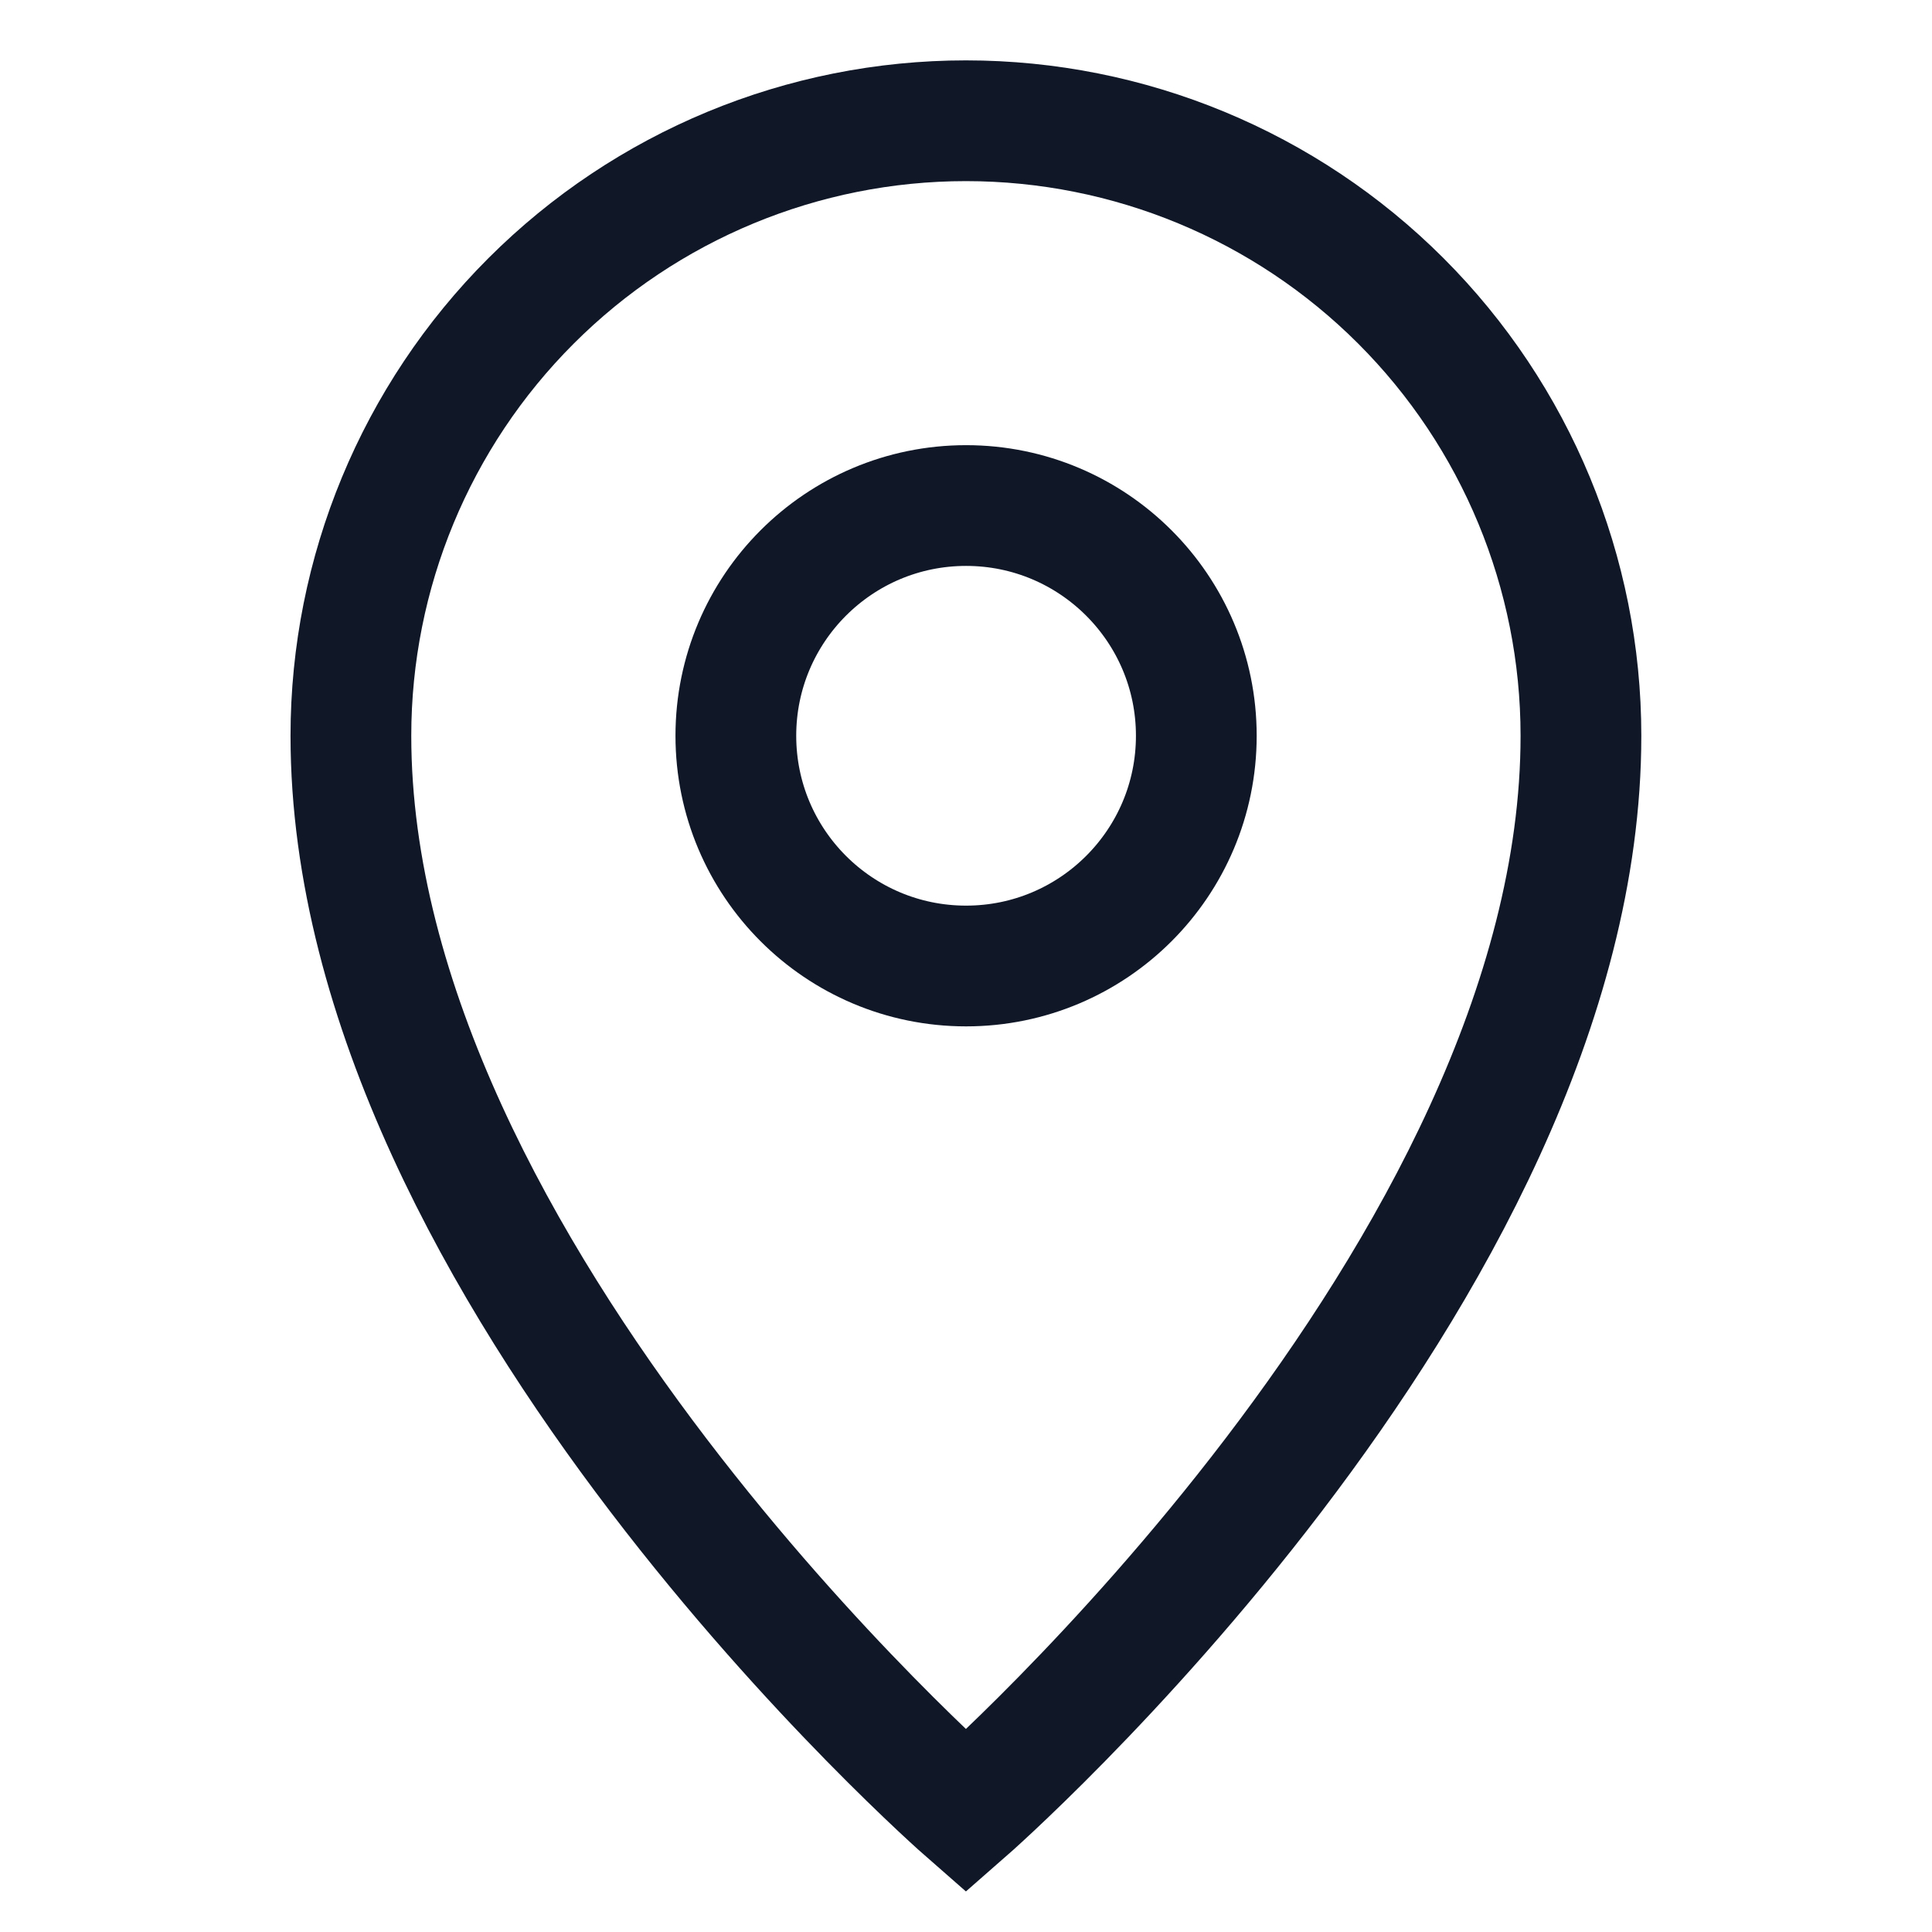
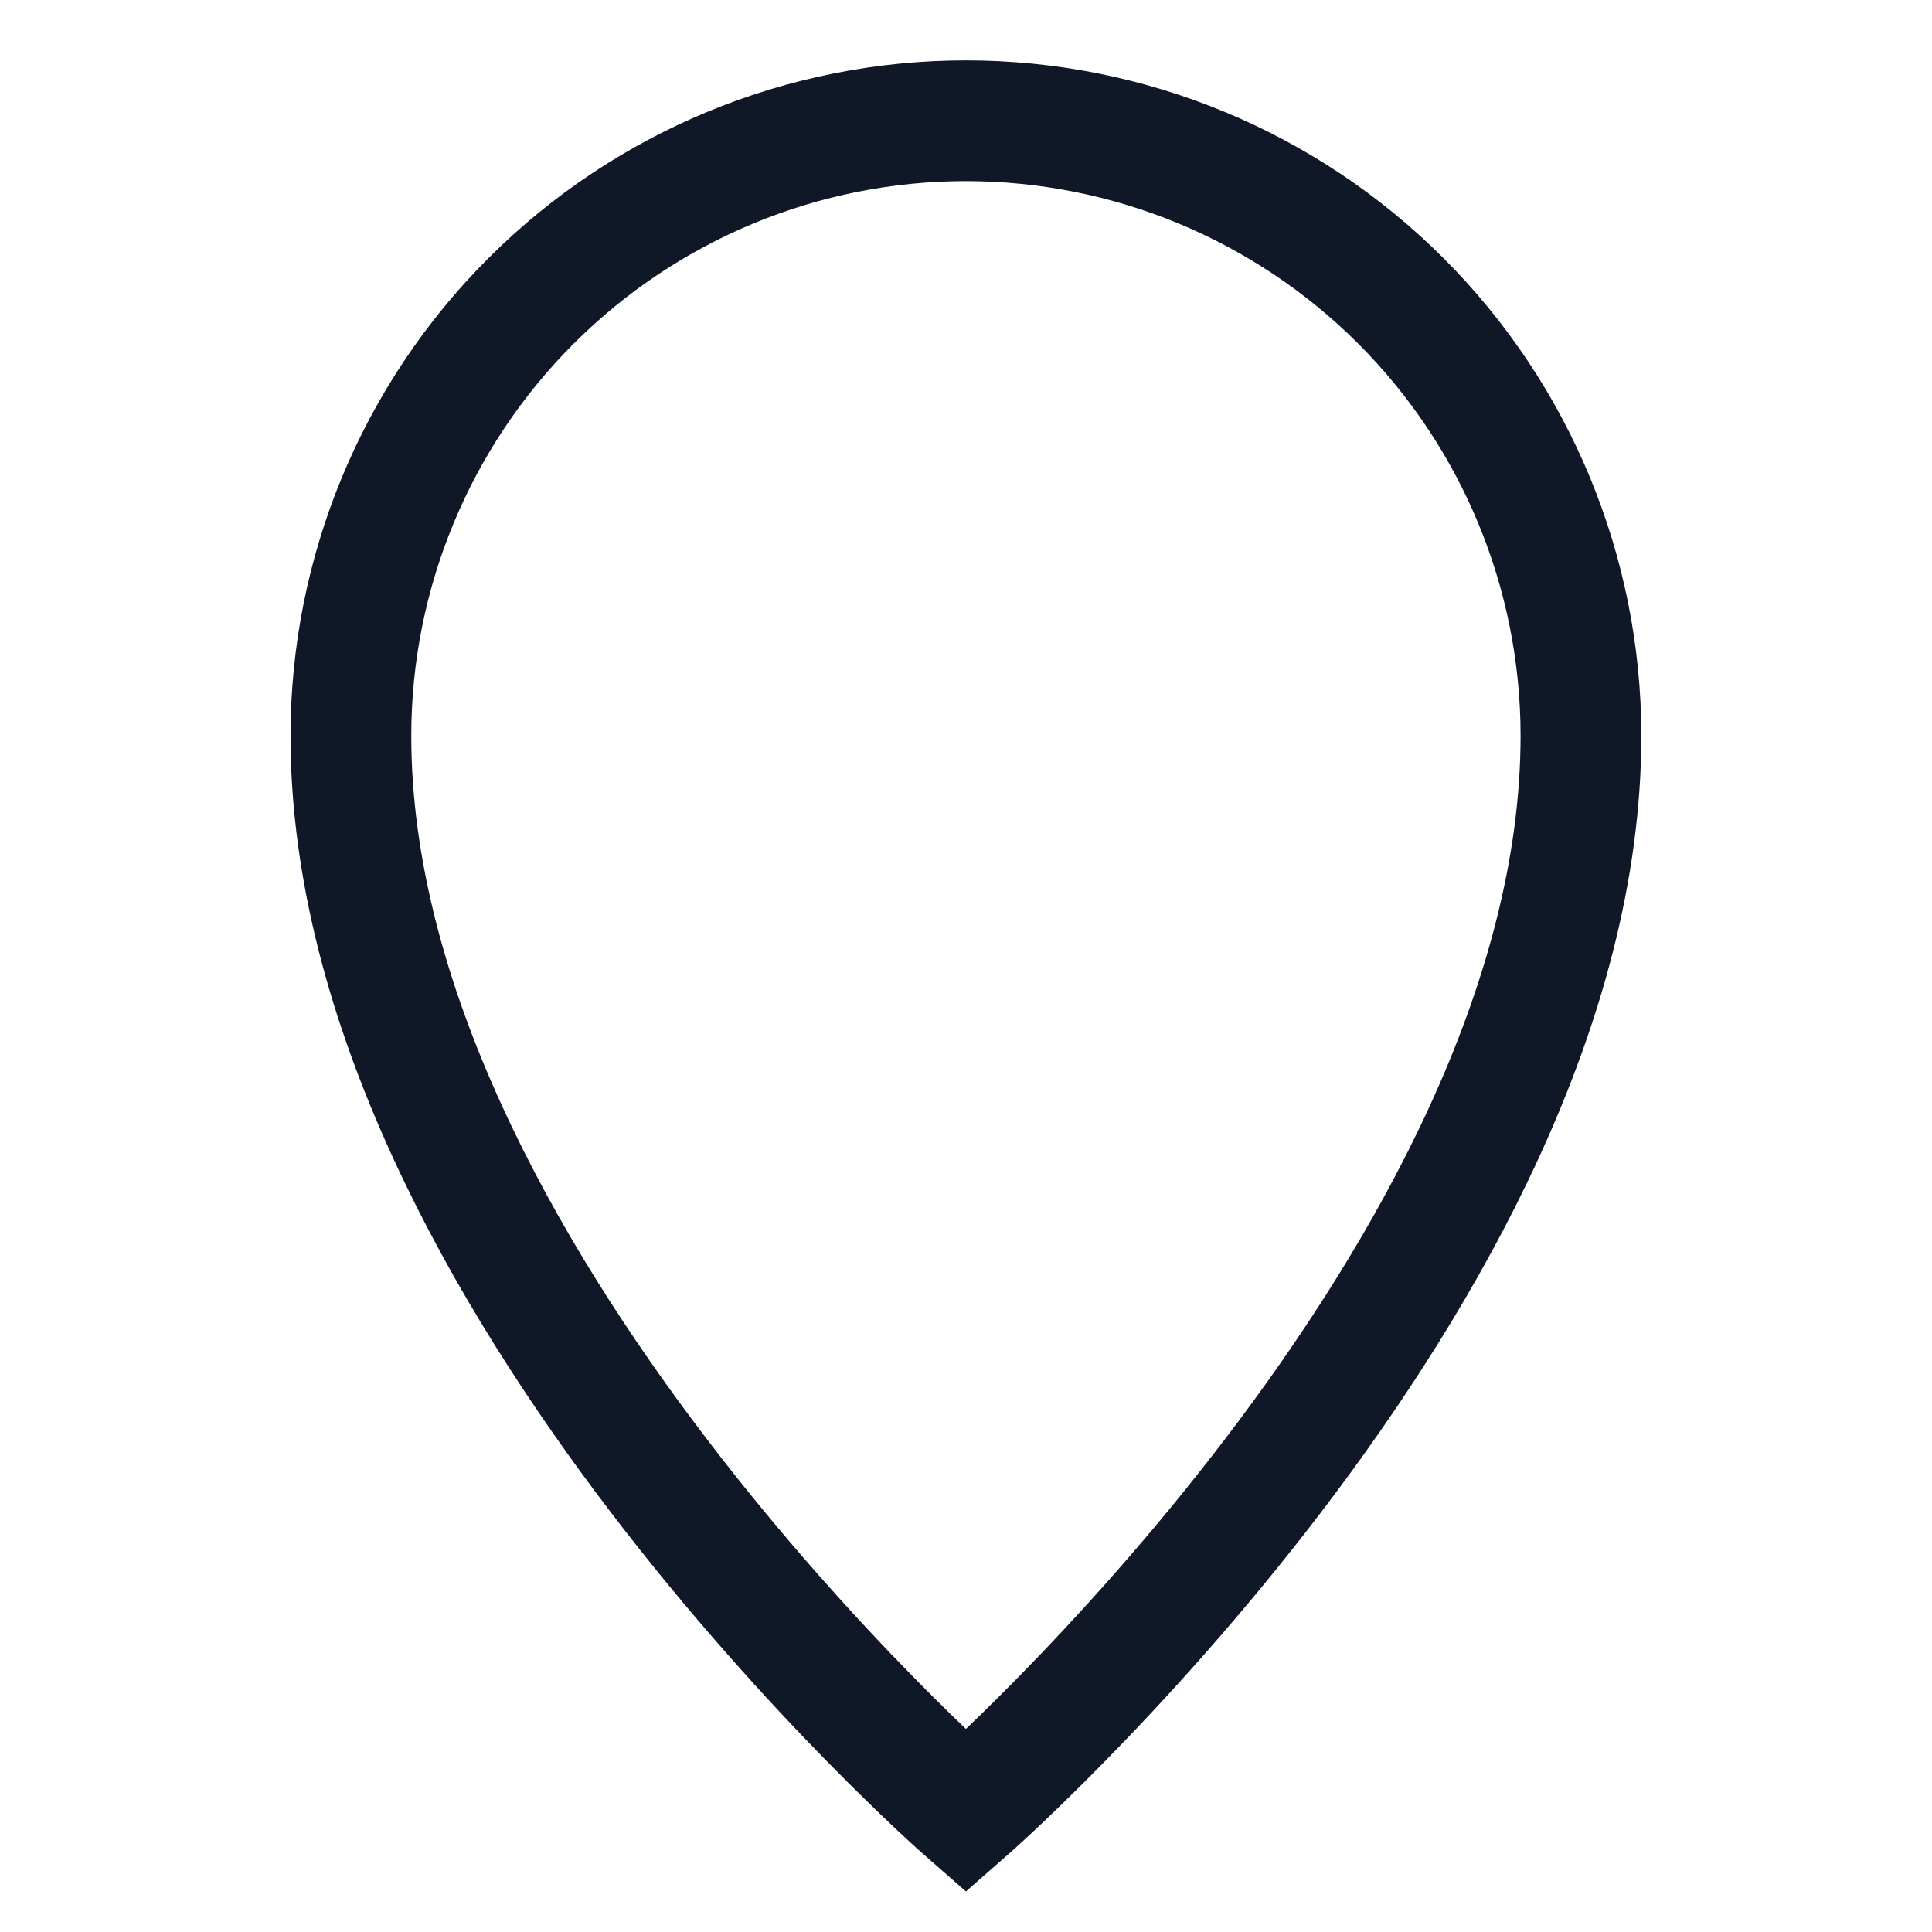
<svg xmlns="http://www.w3.org/2000/svg" width="24" height="24" viewBox="0 0 24 24" fill="none">
  <path d="M19.639 9.14C19.639 15.82 11.999 22.5 11.999 22.5C11.999 22.5 4.359 15.82 4.359 9.14C4.359 7.114 5.164 5.17 6.597 3.738C8.03 2.305 9.973 1.5 11.999 1.5C14.026 1.5 15.969 2.305 17.402 3.738C18.834 5.17 19.639 7.114 19.639 9.14Z" stroke="#101828" stroke-width="1.5" stroke-miterlimit="10" />
-   <path d="M12.001 12C13.58 12 14.861 10.72 14.861 9.14C14.861 7.561 13.58 6.28 12.001 6.28C10.421 6.28 9.141 7.561 9.141 9.14C9.141 10.72 10.421 12 12.001 12Z" stroke="#101828" stroke-width="1.5" stroke-miterlimit="10" />
</svg>